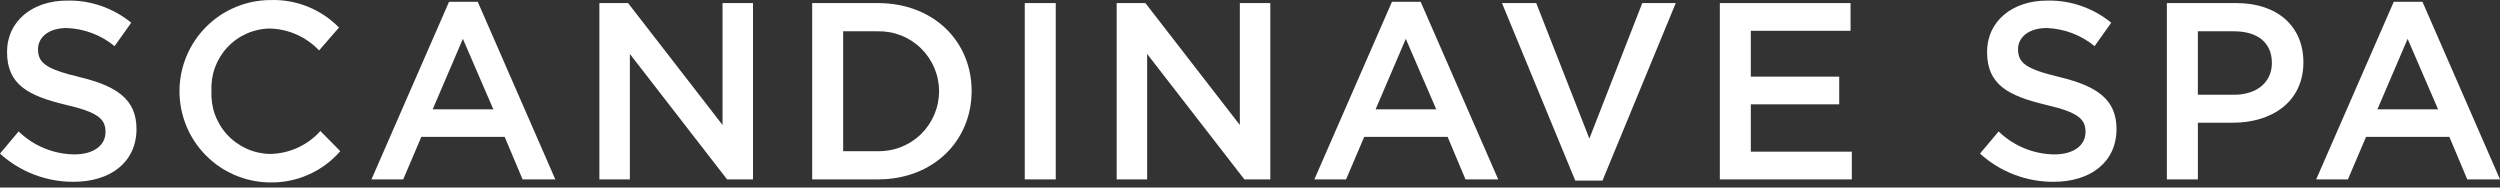
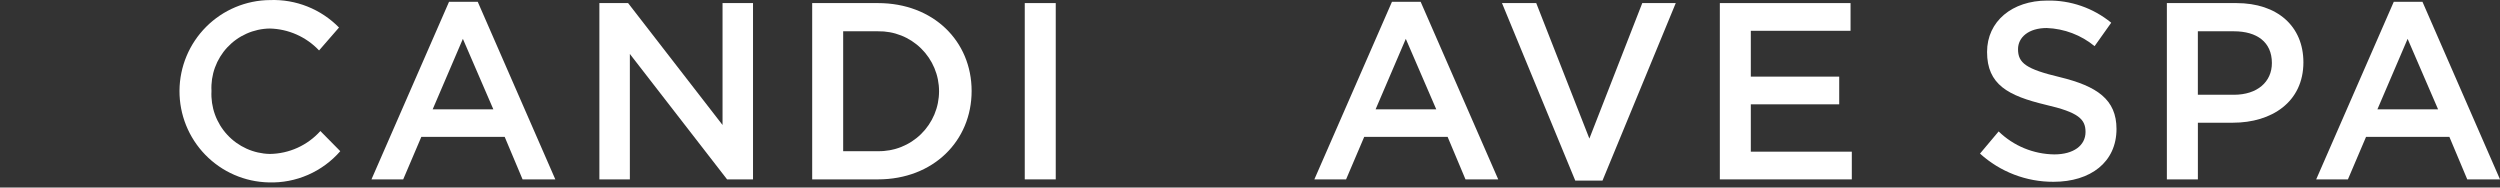
<svg xmlns="http://www.w3.org/2000/svg" width="320" height="24" viewBox="0 0 320 24" fill="none">
  <rect x="0" y="0" width="320" height="24" fill="#333333" stroke="none" />
  <g clip-path="url(#clip0_2_363)">
-     <path d="M10.217 9.872C5.897 8.843 4.866 8.068 4.866 6.294C4.866 4.78 6.22 3.586 8.542 3.586C10.783 3.669 12.934 4.484 14.667 5.908L16.794 2.909C14.49 1.019 11.587 0.013 8.607 0.073C4.126 0.073 0.901 2.72 0.901 6.649C0.901 10.84 3.61 12.259 8.413 13.413C12.604 14.379 13.506 15.25 13.506 16.894C13.506 18.635 11.96 19.763 9.51 19.763C6.846 19.732 4.295 18.679 2.385 16.822L0 19.66C2.575 21.998 5.933 23.287 9.411 23.27C14.15 23.27 17.471 20.755 17.471 16.506C17.471 12.741 14.989 11.032 10.217 9.872Z" fill="white" />
    <path d="M34.524 19.705C33.501 19.681 32.492 19.451 31.559 19.03C30.626 18.609 29.787 18.005 29.092 17.253C28.396 16.501 27.859 15.617 27.512 14.654C27.165 13.691 27.015 12.668 27.07 11.646C27.015 10.627 27.166 9.608 27.513 8.649C27.861 7.69 28.399 6.811 29.094 6.064C29.79 5.318 30.628 4.719 31.56 4.305C32.492 3.89 33.498 3.667 34.518 3.651C35.706 3.676 36.876 3.938 37.961 4.419C39.047 4.901 40.026 5.593 40.841 6.456L43.393 3.523C42.246 2.354 40.868 1.439 39.347 0.833C37.826 0.228 36.195 -0.053 34.559 0.008C31.493 0.031 28.559 1.26 26.391 3.429C24.223 5.598 22.996 8.533 22.975 11.599C22.954 14.665 24.141 17.617 26.279 19.815C28.416 22.014 31.333 23.283 34.399 23.348C36.126 23.403 37.844 23.072 39.427 22.381C41.011 21.69 42.42 20.655 43.554 19.351L41.008 16.772C40.189 17.683 39.19 18.414 38.074 18.919C36.958 19.424 35.749 19.692 34.524 19.705Z" fill="white" />
    <path d="M57.475 0.233L47.547 22.961H51.61L53.93 17.52H64.6L66.89 22.961H71.081L61.152 0.233H57.475ZM55.38 13.998L59.249 4.973L63.15 13.998H55.38Z" fill="white" />
    <path d="M92.485 15.998L80.396 0.395H76.721V22.961H80.622V6.906L93.066 22.961H96.386V0.395H92.485V15.998Z" fill="white" />
    <path d="M112.375 0.395H103.96V22.961H112.375C119.467 22.961 124.368 18.029 124.368 11.646C124.368 5.262 119.467 0.395 112.375 0.395ZM112.375 19.351H107.926V4.005H112.375C113.395 3.985 114.409 4.169 115.357 4.545C116.306 4.922 117.169 5.484 117.898 6.199C118.627 6.913 119.205 7.766 119.601 8.707C119.996 9.647 120.199 10.658 120.199 11.678C120.199 12.698 119.996 13.709 119.601 14.65C119.205 15.591 118.627 16.443 117.898 17.158C117.169 17.872 116.306 18.434 115.357 18.811C114.409 19.187 113.395 19.371 112.375 19.351Z" fill="white" />
    <path d="M135.135 0.395H131.169V22.961H135.135V0.395Z" fill="white" />
-     <path d="M158.699 15.998L146.611 0.395H142.934V22.961H146.835V6.906L159.279 22.961H162.599V0.395H158.699V15.998Z" fill="white" />
    <path d="M178.17 0.233L168.237 22.961H172.298L174.619 17.52H185.295L187.583 22.961H191.773L181.845 0.233H178.17ZM176.075 13.998L179.943 4.973L183.843 13.998H176.075Z" fill="white" />
    <path d="M203.44 17.738L196.638 0.395H192.254L201.635 23.121H205.117L214.497 0.395H210.211L203.44 17.738Z" fill="white" />
    <path d="M224.104 13.354H235.419V9.808H224.104V3.942H236.87V0.395H220.139V22.961H237.031V19.414H224.104V13.354Z" fill="white" />
    <path d="M263.658 9.872C259.338 8.843 258.307 8.068 258.307 6.294C258.307 4.78 259.661 3.586 261.983 3.586C264.224 3.669 266.376 4.484 268.108 5.908L270.236 2.909C267.932 1.019 265.028 0.013 262.048 0.073C257.567 0.073 254.344 2.72 254.344 6.649C254.344 10.84 257.051 12.259 261.854 13.413C266.045 14.379 266.948 15.25 266.948 16.894C266.948 18.635 265.401 19.763 262.951 19.763C260.287 19.732 257.736 18.679 255.826 16.822L253.441 19.66C256.016 21.998 259.374 23.287 262.852 23.27C267.592 23.27 270.912 20.755 270.912 16.506C270.912 12.741 268.428 11.032 263.658 9.872Z" fill="white" />
    <path d="M286.257 0.395H277.359V22.961H281.329V15.707H285.81C290.774 15.707 294.836 13.06 294.836 7.971C294.831 3.361 291.511 0.395 286.257 0.395ZM285.935 12.13H281.325V4.005H285.935C288.899 4.005 290.802 5.392 290.802 8.068C290.802 10.486 288.932 12.13 285.935 12.13Z" fill="white" />
    <path d="M310.077 0.233H306.401L296.472 22.961H300.534L302.854 17.52H313.521L315.809 22.961H320L310.077 0.233ZM304.307 13.998L308.176 4.973L312.076 13.998H304.307Z" fill="white" />
  </g>
  <defs>
    <clipPath id="clip0_2_363">
      <rect width="320" height="24" fill="white" />
    </clipPath>
  </defs>
</svg>